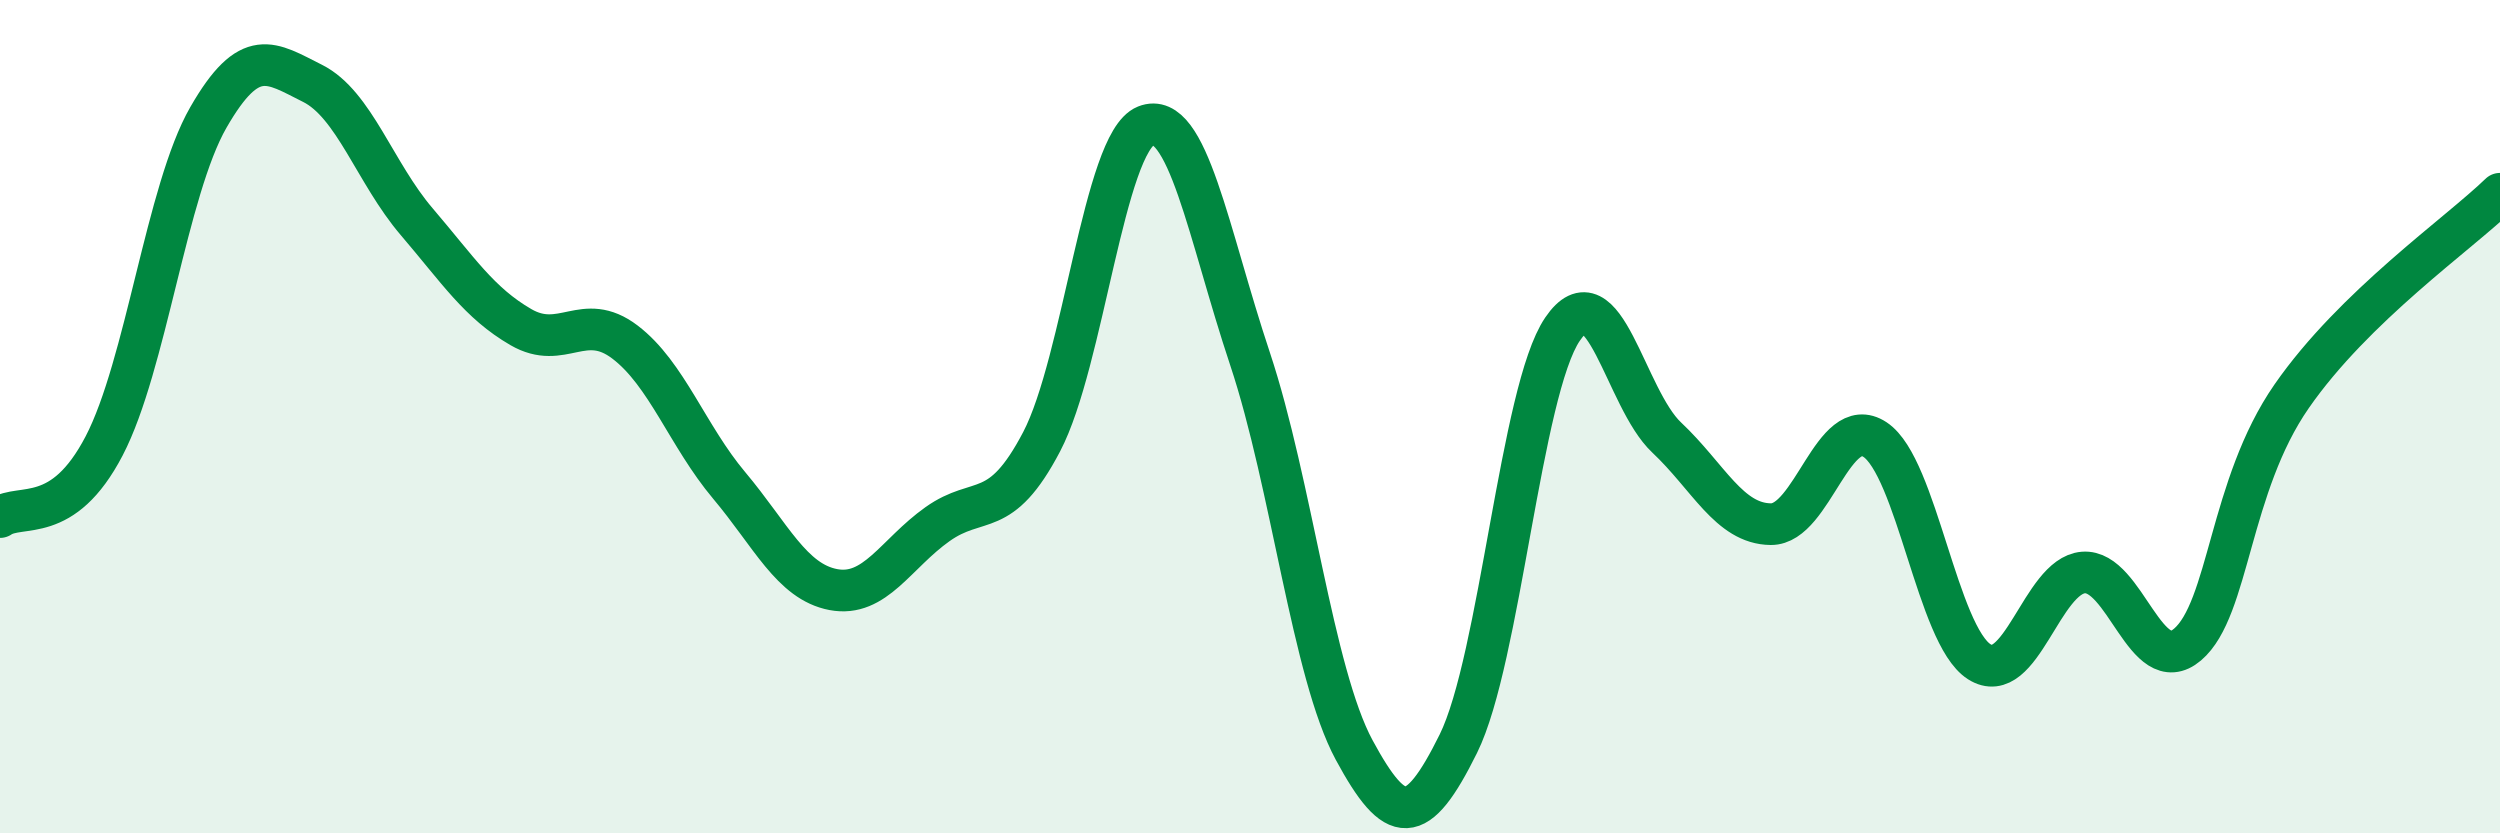
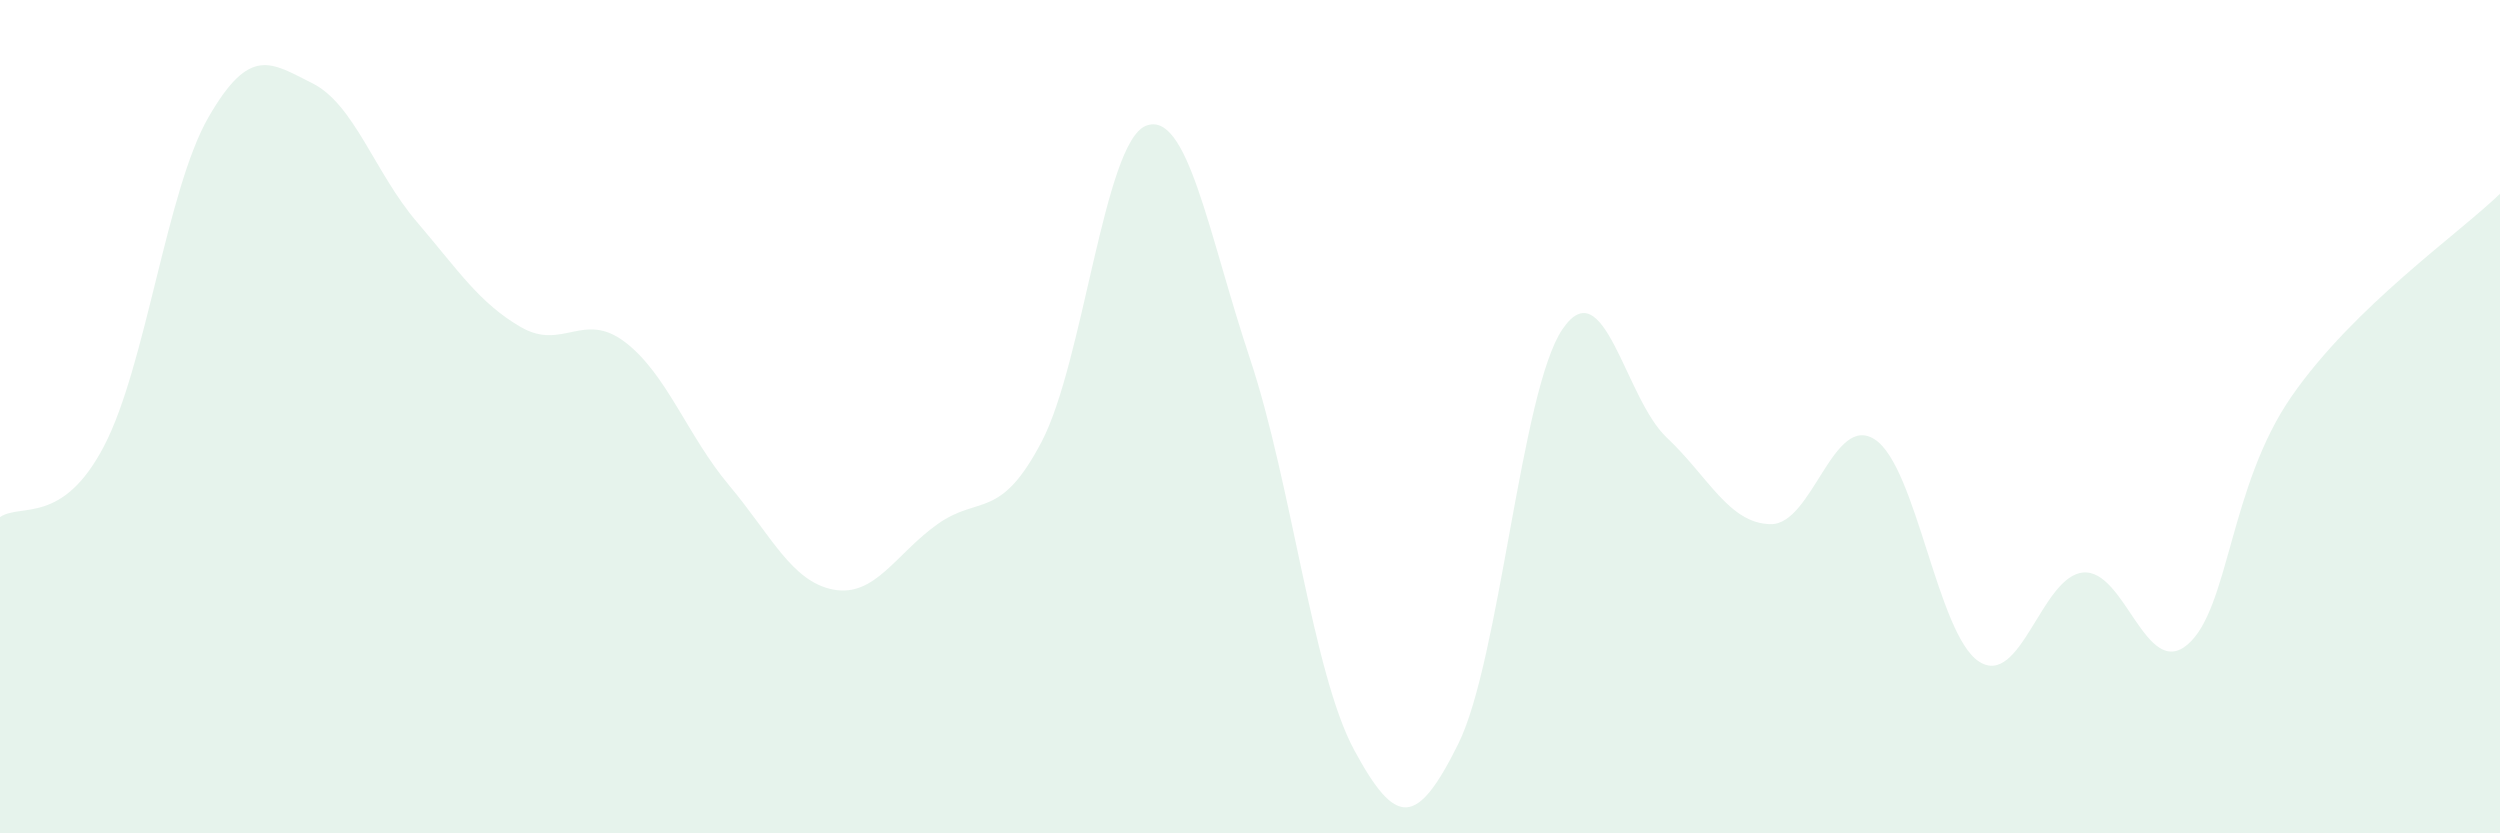
<svg xmlns="http://www.w3.org/2000/svg" width="60" height="20" viewBox="0 0 60 20">
  <path d="M 0,12.41 C 0.5,12.07 1.5,12.62 2.5,10.7 C 3.5,8.78 4,4.56 5,2.82 C 6,1.08 6.5,1.5 7.5,2 C 8.5,2.5 9,4.15 10,5.32 C 11,6.49 11.5,7.27 12.5,7.85 C 13.5,8.43 14,7.45 15,8.21 C 16,8.97 16.5,10.46 17.5,11.65 C 18.5,12.84 19,13.96 20,14.15 C 21,14.34 21.5,13.29 22.5,12.58 C 23.5,11.87 24,12.51 25,10.6 C 26,8.69 26.5,3.42 27.5,3.02 C 28.5,2.62 29,5.61 30,8.61 C 31,11.61 31.5,16.15 32.5,18 C 33.5,19.85 34,19.87 35,17.85 C 36,15.83 36.5,9.37 37.5,7.9 C 38.5,6.43 39,9.56 40,10.5 C 41,11.44 41.5,12.57 42.5,12.58 C 43.5,12.59 44,9.89 45,10.55 C 46,11.21 46.5,15.24 47.5,15.88 C 48.5,16.52 49,13.82 50,13.74 C 51,13.66 51.5,16.32 52.5,15.47 C 53.5,14.62 53.5,11.67 55,9.51 C 56.5,7.35 59,5.62 60,4.65L60 20L0 20Z" fill="#008740" opacity="0.1" stroke-linecap="round" stroke-linejoin="round" />
-   <path d="M 0,12.41 C 0.5,12.07 1.5,12.62 2.5,10.7 C 3.5,8.78 4,4.56 5,2.82 C 6,1.08 6.5,1.5 7.5,2 C 8.5,2.5 9,4.15 10,5.32 C 11,6.49 11.5,7.27 12.5,7.85 C 13.5,8.43 14,7.45 15,8.21 C 16,8.97 16.5,10.46 17.5,11.65 C 18.5,12.84 19,13.96 20,14.15 C 21,14.34 21.5,13.29 22.5,12.58 C 23.5,11.87 24,12.51 25,10.6 C 26,8.69 26.5,3.42 27.5,3.02 C 28.5,2.62 29,5.61 30,8.61 C 31,11.61 31.5,16.15 32.5,18 C 33.5,19.85 34,19.87 35,17.85 C 36,15.83 36.5,9.37 37.5,7.9 C 38.5,6.43 39,9.56 40,10.5 C 41,11.44 41.5,12.57 42.5,12.58 C 43.5,12.59 44,9.89 45,10.55 C 46,11.21 46.5,15.24 47.5,15.88 C 48.5,16.52 49,13.82 50,13.74 C 51,13.66 51.5,16.32 52.5,15.47 C 53.5,14.62 53.5,11.67 55,9.51 C 56.5,7.35 59,5.62 60,4.65" stroke="#008740" stroke-width="1" fill="none" stroke-linecap="round" stroke-linejoin="round" />
</svg>